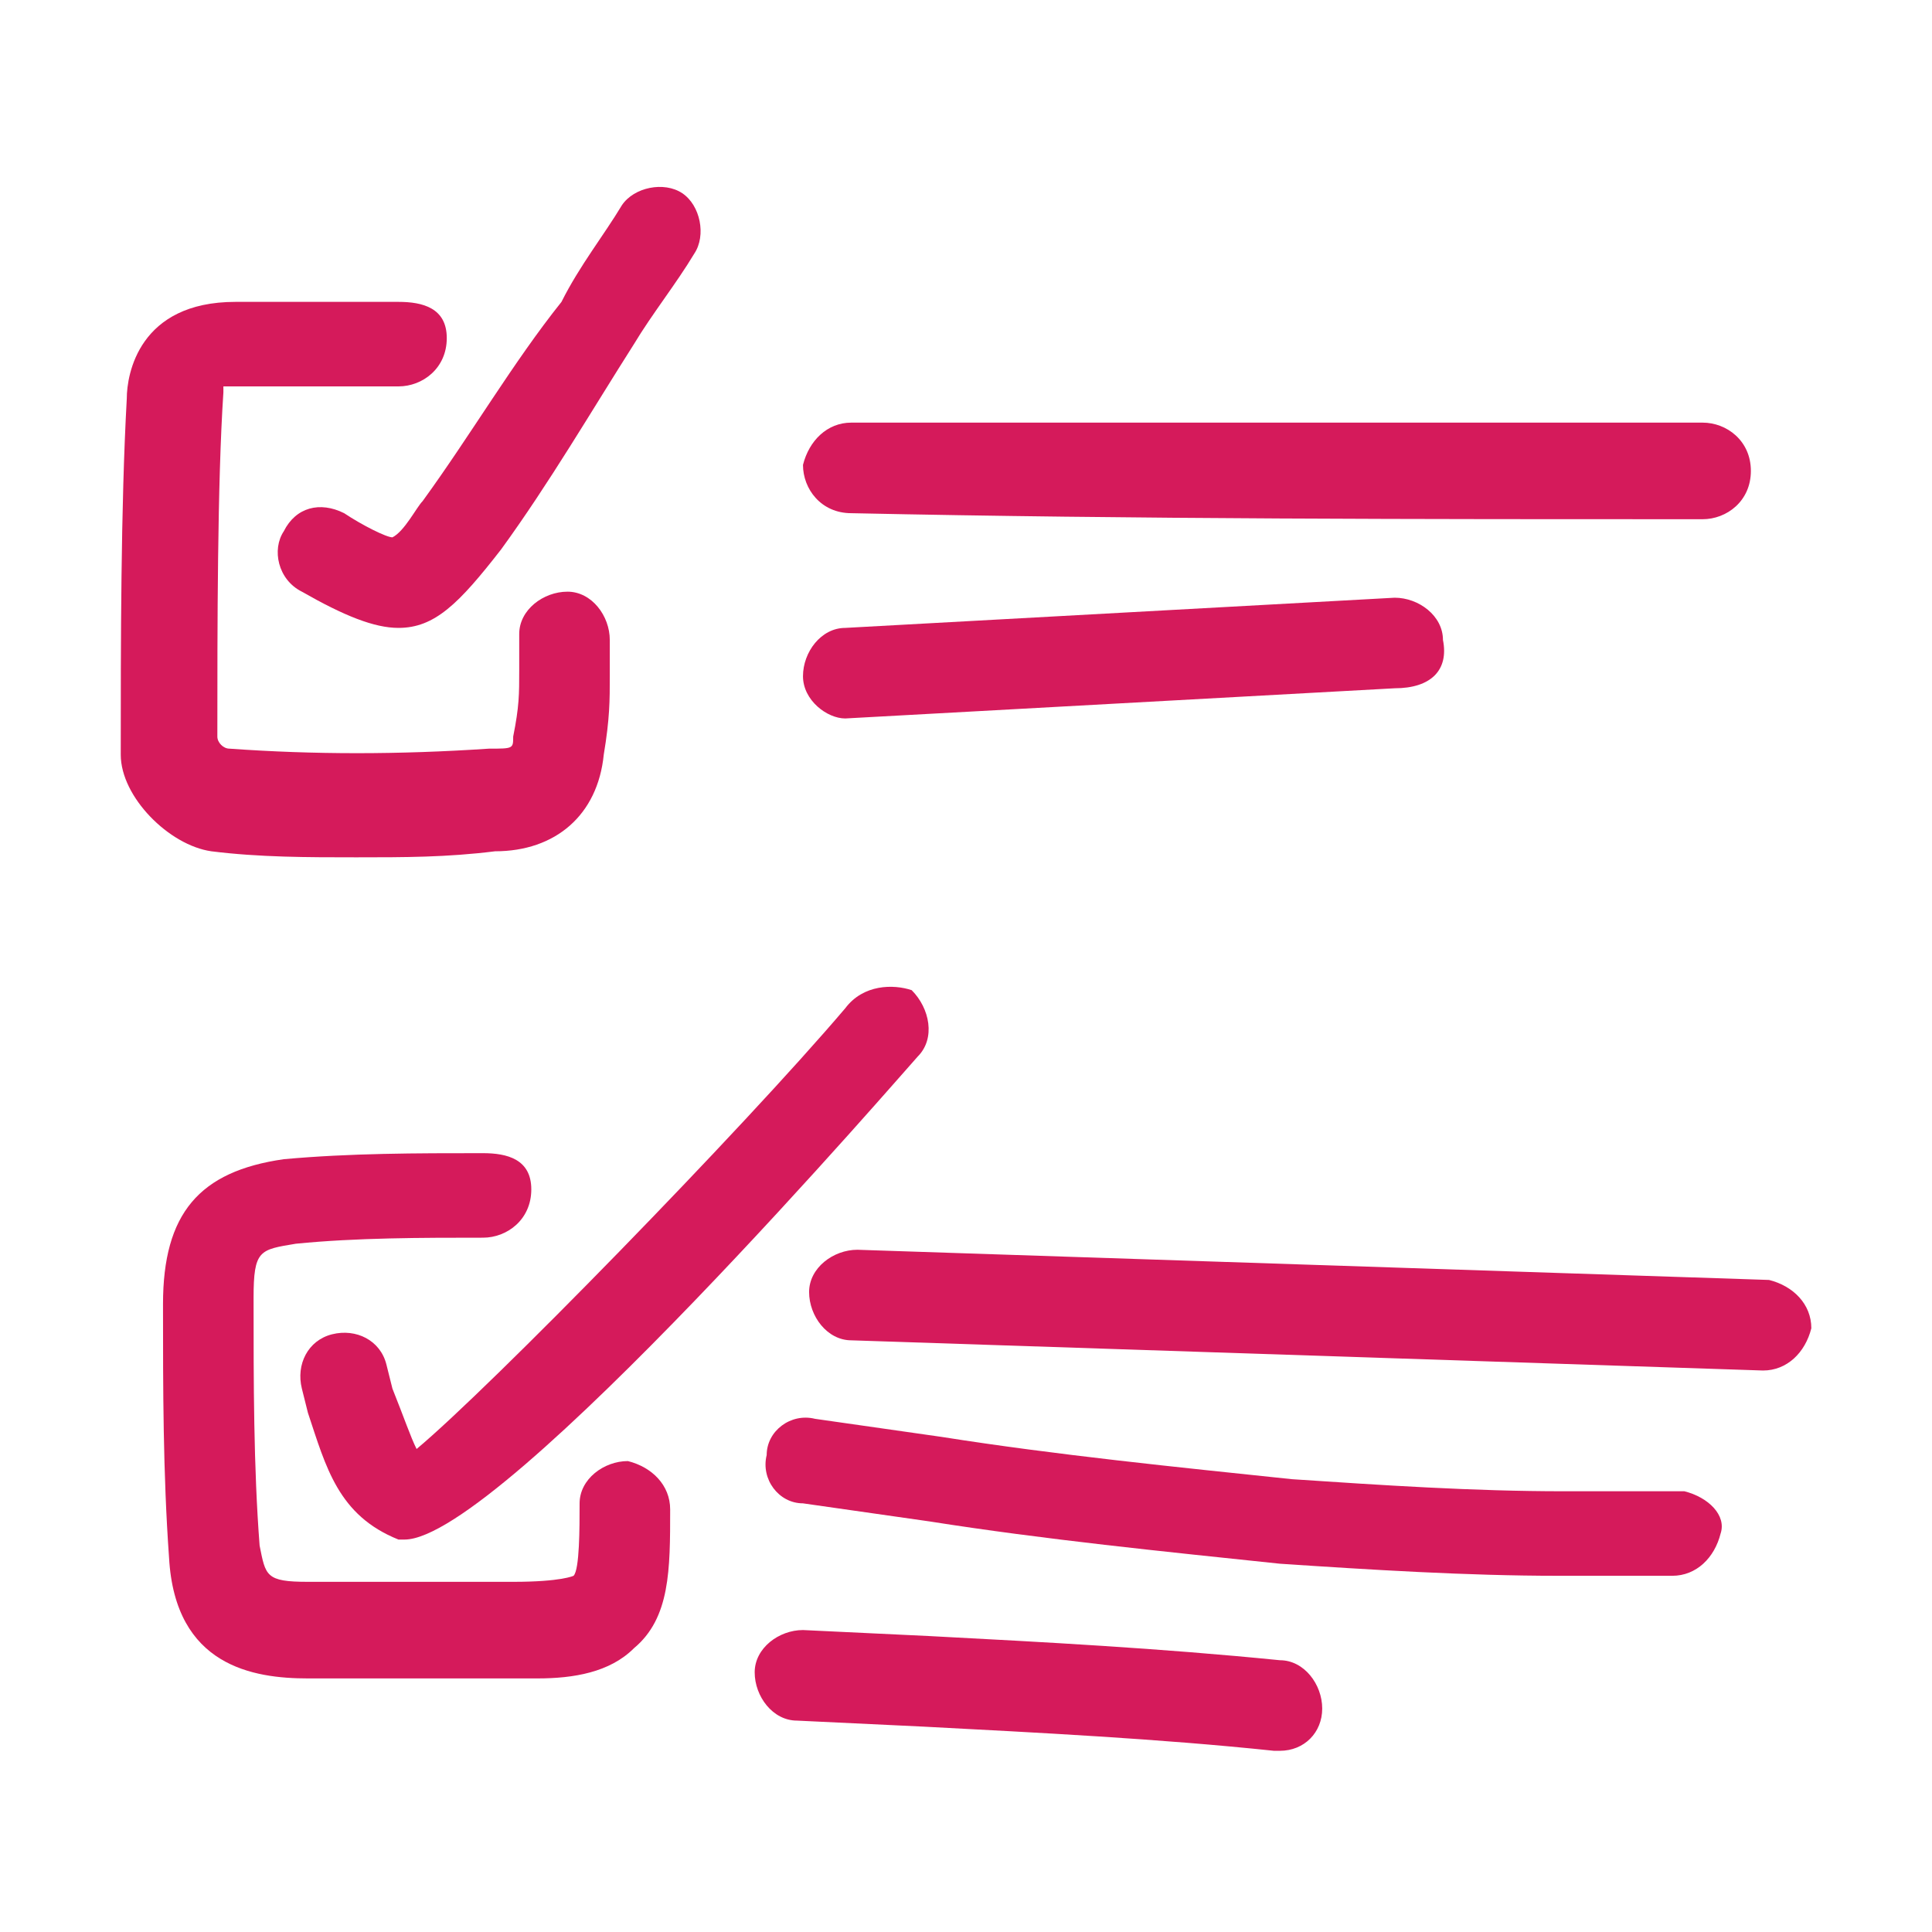
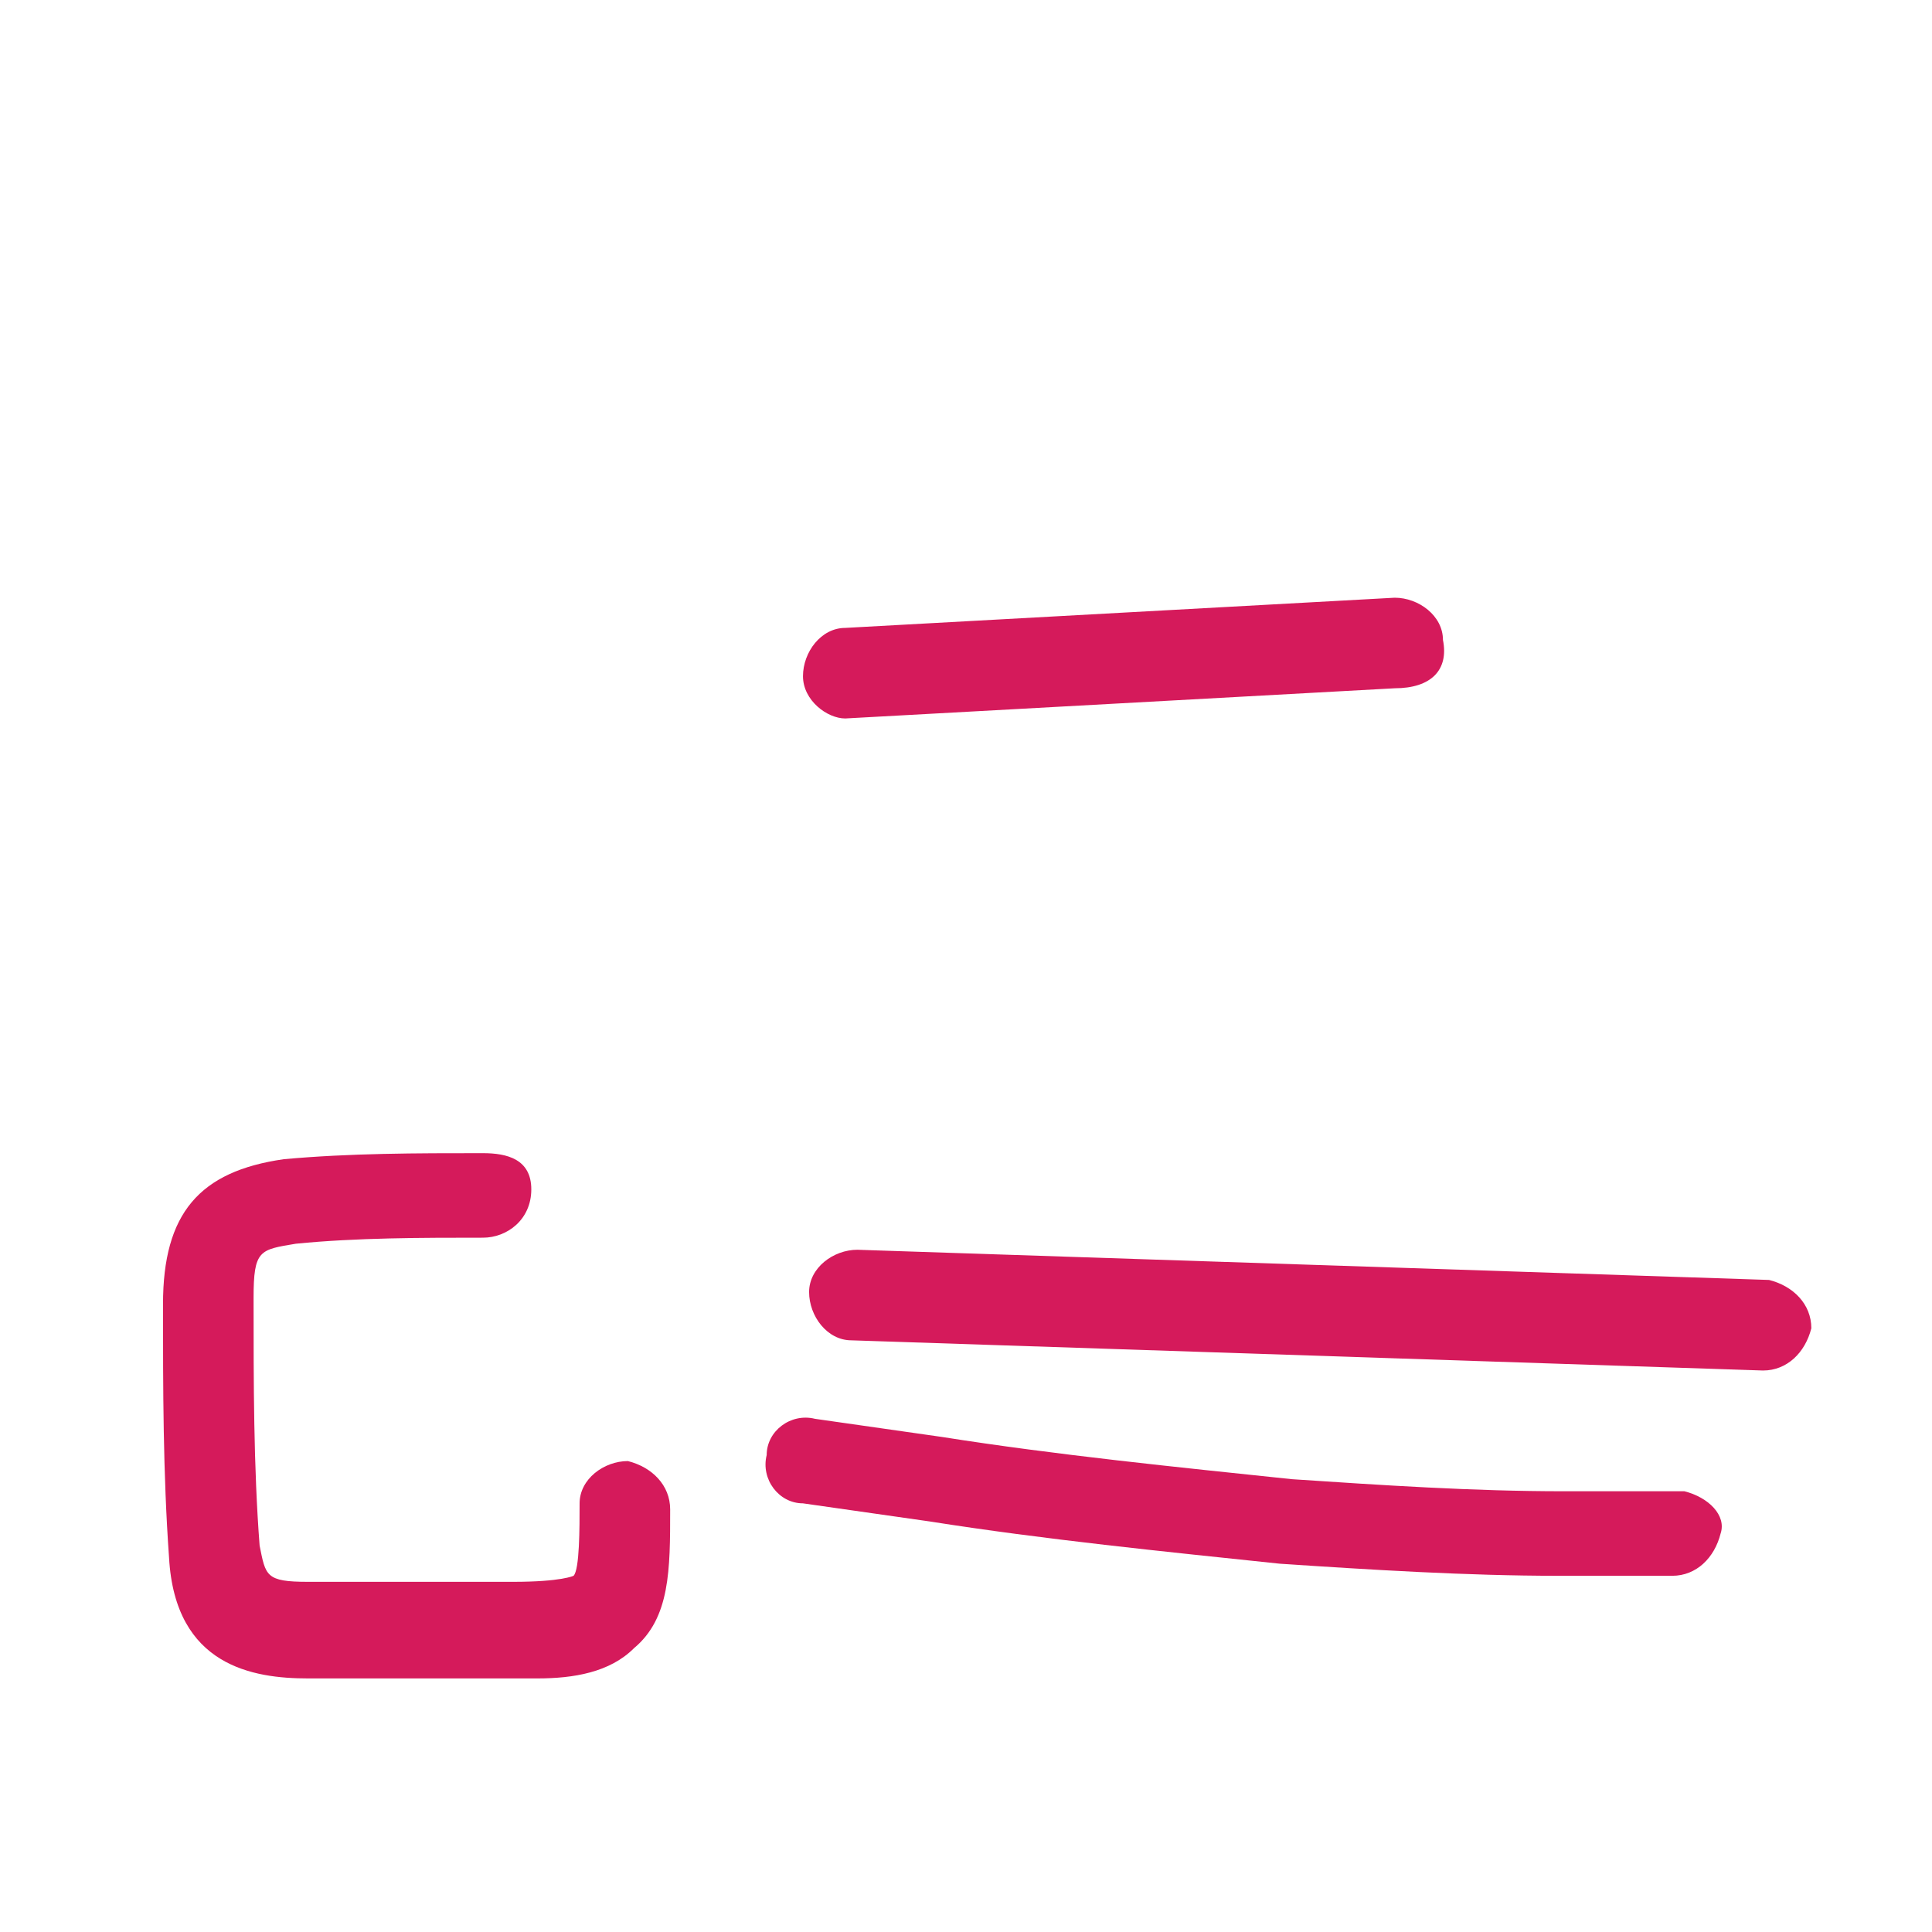
<svg xmlns="http://www.w3.org/2000/svg" width="1200pt" height="1200pt" version="1.1" viewBox="0 0 1200 1200">
  <g fill="#d51a5b">
-     <path d="m221.25 532.5c30 0 56.25 0 86.25-3.75 37.5 0 63.75-22.5 67.5-60 3.75-22.5 3.75-33.75 3.75-48.75v-22.5c0-15-11.25-30-26.25-30s-30 11.25-30 26.25v22.5c0 15 0 22.5-3.75 41.25 0 7.5 0 7.5-15 7.5-56.25 3.75-108.75 3.75-161.25 0-3.75 0-7.5-3.75-7.5-7.5 0-67.5 0-157.5 3.75-213.75v-3.75h11.25 97.5c15 0 30-11.25 30-30s-15-22.5-30-22.5h-101.25c-60 0-67.5 45-67.5 60-3.75 67.5-3.75 153.75-3.75 221.25 0 26.25 30 56.25 56.25 60 30 3.75 60 3.75 90 3.75z" />
    <path d="m390 907.5c-15 0-30 11.25-30 26.25s0 41.25-3.75 45c0 0-7.5 3.75-37.5 3.75h-127.5c-26.25 0-26.25-3.75-30-22.5-3.75-48.75-3.75-101.25-3.75-153.75 0-30 3.75-30 26.25-33.75 37.5-3.75 78.75-3.75 116.25-3.75 15 0 30-11.25 30-30s-15-22.5-30-22.5c-41.25 0-82.5 0-123.75 3.75-52.5 7.5-75 33.75-75 90 0 52.5 0 105 3.75 157.5 3.75 67.5 52.5 75 86.25 75h127.5 15c22.5 0 45-3.75 60-18.75 22.5-18.75 22.5-48.75 22.5-86.25 0-15-11.25-26.25-26.25-30z" />
-     <path d="m528.75 318.75c176.25 3.75 356.25 3.75 528.75 3.75 15 0 30-11.25 30-30s-15-30-30-30h-528.75c-15 0-26.25 11.25-30 26.25 0 15 11.25 30 30 30z" />
    <path d="m1098.8 795-566.25-18.75c-15 0-30 11.25-30 26.25s11.25 30 26.25 30l566.25 18.75c15 0 26.25-11.25 30-26.25 0-15-11.25-26.25-26.25-30z" />
    <path d="m1046.2 926.25h-75c-56.25 0-112.5-3.75-168.75-7.5-71.25-7.5-146.25-15-217.5-26.25-26.25-3.75-52.5-7.5-78.75-11.25-15-3.75-30 7.5-30 22.5-3.75 15 7.5 30 22.5 30 26.25 3.75 52.5 7.5 78.75 11.25 71.25 11.25 146.25 18.75 217.5 26.25 56.25 3.75 116.25 7.5 172.5 7.5h71.25c15 0 26.25-11.25 30-26.25 3.75-11.25-7.5-22.5-22.5-26.25z" />
-     <path d="m525 626.25c-63.75 75-221.25 236.25-266.25 273.75-3.75-7.5-7.5-18.75-15-37.5l-3.75-15c-3.75-15-18.75-22.5-33.75-18.75s-22.5 18.75-18.75 33.75l3.75 15c11.25 33.75 18.75 63.75 56.25 78.75h3.75c60 0 315-296.25 318.75-300 11.25-11.25 7.5-30-3.75-41.25-11.25-3.75-30-3.75-41.25 11.25z" />
    <path d="m896.25 397.5c0-15-15-26.25-30-26.25l-341.25 18.75c-15 0-26.25 15-26.25 30s15 26.25 26.25 26.25l341.25-18.75c22.5 0 33.75-11.25 30-30z" />
-     <path d="m795 1031.2c-75-7.5-146.25-11.25-217.5-15l-78.75-3.75c-15 0-30 11.25-30 26.25s11.25 30 26.25 30l78.75 3.75c71.25 3.75 146.25 7.5 217.5 15h3.75c15 0 26.25-11.25 26.25-26.25s-11.25-30-26.25-30z" />
-     <path d="m243.75 333.75c-3.75 0-18.75-7.5-30-15-15-7.5-30-3.75-37.5 11.25-7.5 11.25-3.75 30 11.25 37.5 26.25 15 45 22.5 60 22.5 22.5 0 37.5-15 63.75-48.75 30-41.25 56.25-86.25 82.5-127.5 11.25-18.75 26.25-37.5 37.5-56.25 7.5-11.25 3.75-30-7.5-37.5s-30-3.75-37.5 7.5c-11.25 18.75-26.25 37.5-37.5 60-30 37.5-56.25 82.5-86.25 123.75-3.75 3.75-11.25 18.75-18.75 22.5z" />
  </g>
</svg>